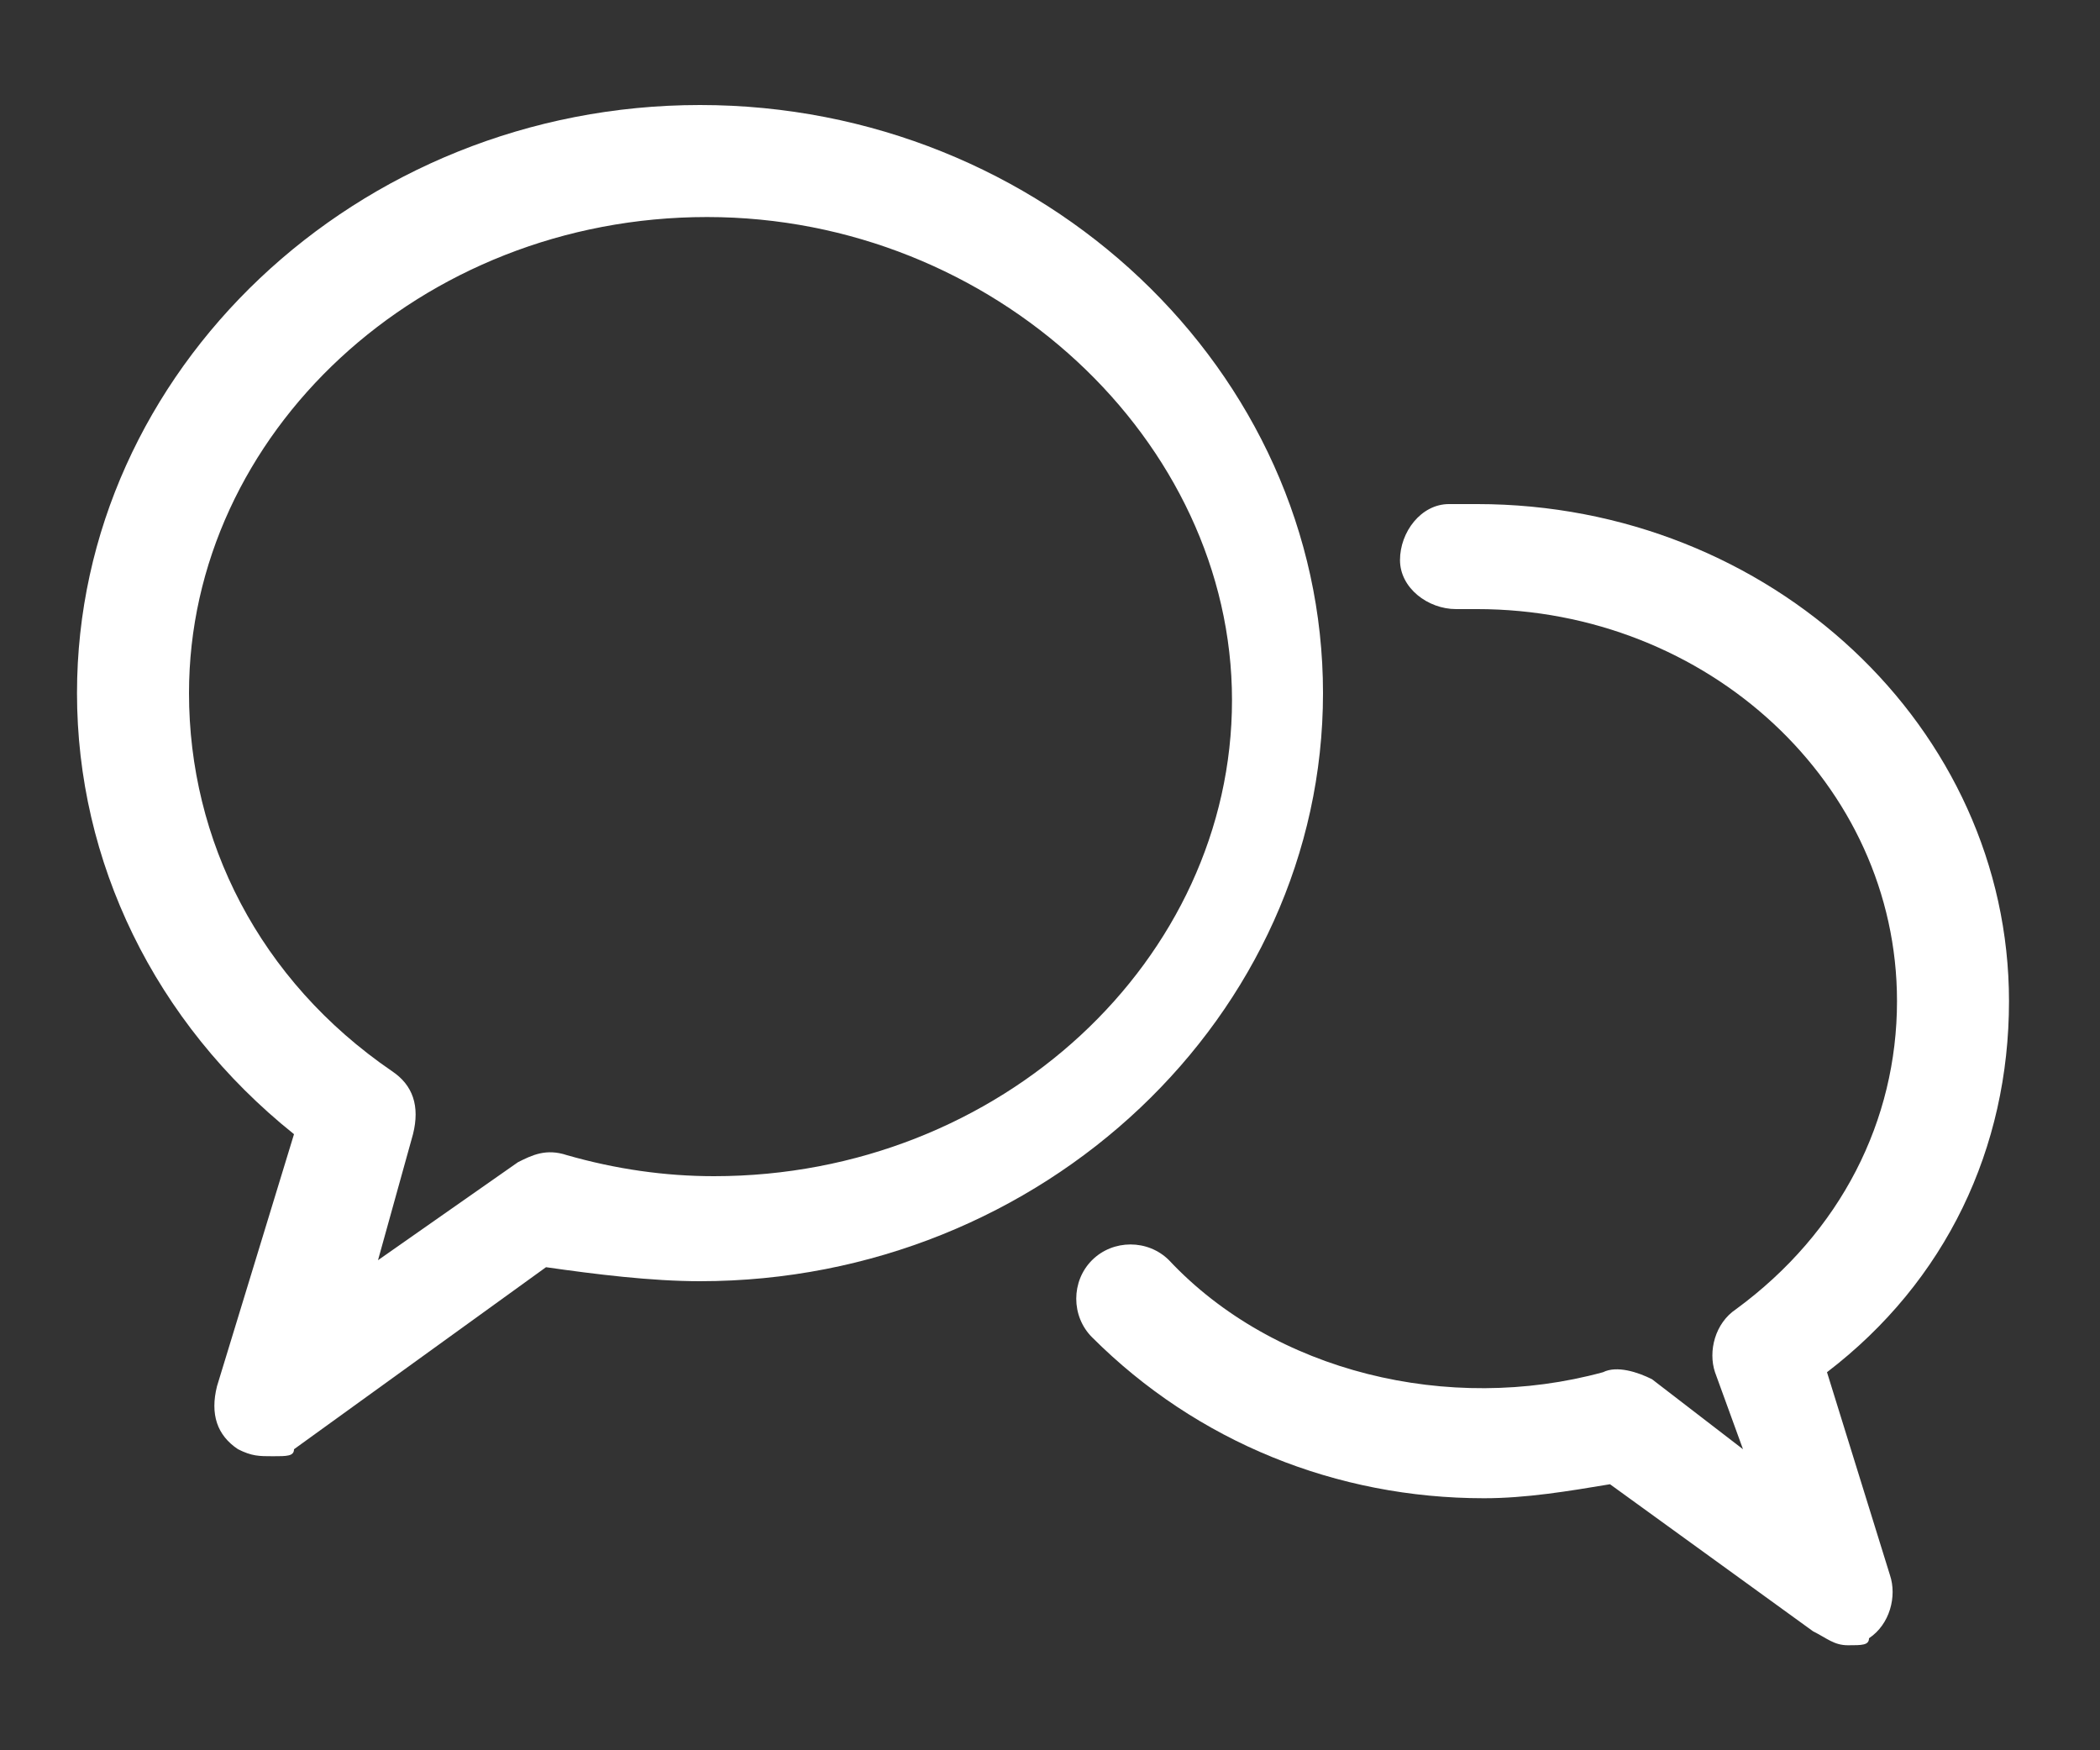
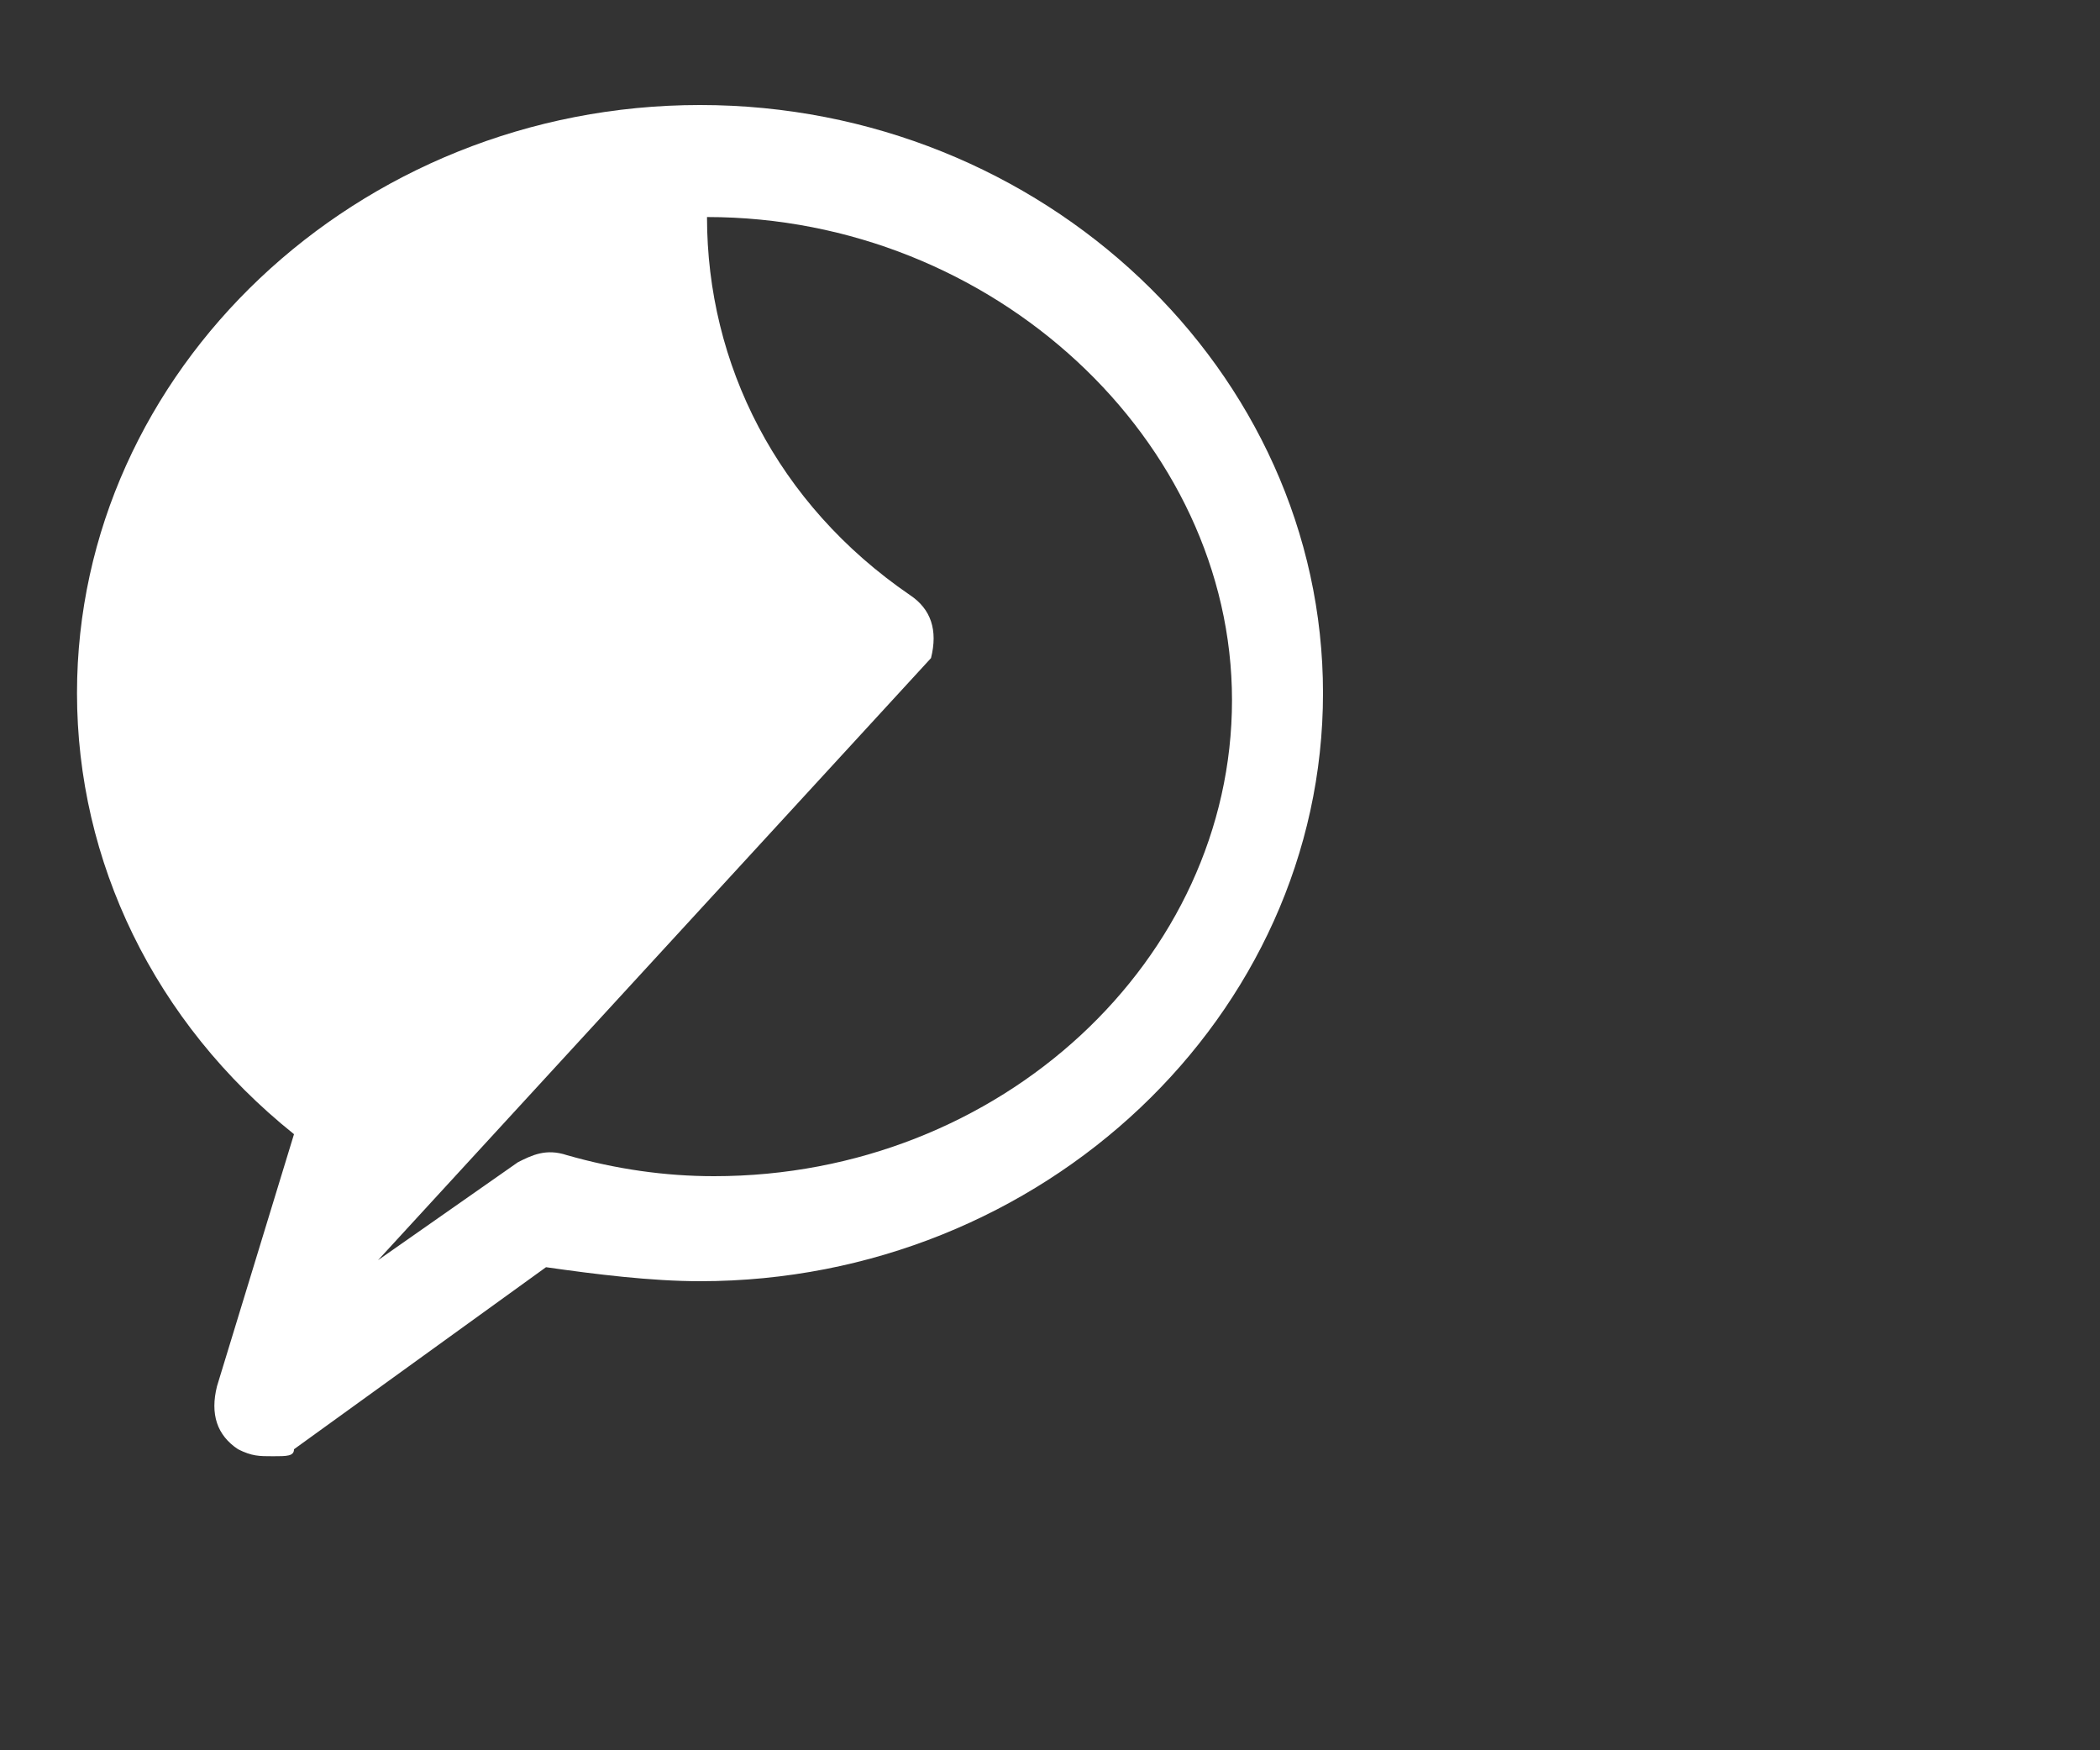
<svg xmlns="http://www.w3.org/2000/svg" version="1.0" id="Ebene_1" x="0px" y="0px" viewBox="0 0 30 25" style="enable-background:new 0 0 30 25;" xml:space="preserve">
  <rect x="0" y="0" width="30" height="25" fill="#333333" stroke="none" />
  <style type="text/css">
	.st0{fill:#FFFFFF;}
</style>
  <g>
-     <path class="st0" d="M26.4,23.5c-0.2,0-0.3-0.1-0.5-0.2L23,21.2c-0.6,0.1-1.2,0.2-1.8,0.2c-2.1,0-4.1-0.8-5.6-2.3   c-0.3-0.3-0.3-0.8,0-1.1c0.3-0.3,0.8-0.3,1.1,0c1.5,1.6,4,2.2,6.2,1.6c0.2-0.1,0.5,0,0.7,0.1l1.3,1l-0.4-1.1   c-0.1-0.3,0-0.7,0.3-0.9c1.5-1.1,2.3-2.7,2.3-4.4c0-3.1-2.7-5.6-6-5.6c-0.1,0-0.1,0-0.2,0l-0.1,0c-0.4,0-0.8-0.3-0.8-0.7   c0-0.4,0.3-0.8,0.7-0.8l0.1,0c0.1,0,0.2,0,0.3,0c4.2,0,7.6,3.2,7.6,7.1c0,2.1-0.9,4-2.6,5.3l0.9,2.9c0.1,0.3,0,0.7-0.3,0.9   C26.7,23.5,26.6,23.5,26.4,23.5z" />
-     <path class="st0" d="M3.9,20.8c-0.2,0-0.3,0-0.5-0.1c-0.3-0.2-0.4-0.5-0.3-0.9l1.1-3.6c-2-1.6-3.1-3.9-3.1-6.3c0-4.6,4-8.4,8.9-8.4   c4.9,0,8.9,3.8,8.9,8.4c0,4.6-4,8.4-8.9,8.4c-0.7,0-1.5-0.1-2.2-0.2l-3.6,2.6C4.2,20.8,4.1,20.8,3.9,20.8z M10.1,3.1   c-4.1,0-7.4,3.1-7.4,6.8c0,2.1,1,4.1,2.9,5.4c0.3,0.2,0.4,0.5,0.3,0.9L5.4,18l2-1.4c0.2-0.1,0.4-0.2,0.7-0.1   c0.7,0.2,1.4,0.3,2.1,0.3c4.1,0,7.4-3.1,7.4-6.8S14.2,3.1,10.1,3.1z" />
+     <path class="st0" d="M3.9,20.8c-0.2,0-0.3,0-0.5-0.1c-0.3-0.2-0.4-0.5-0.3-0.9l1.1-3.6c-2-1.6-3.1-3.9-3.1-6.3c0-4.6,4-8.4,8.9-8.4   c4.9,0,8.9,3.8,8.9,8.4c0,4.6-4,8.4-8.9,8.4c-0.7,0-1.5-0.1-2.2-0.2l-3.6,2.6C4.2,20.8,4.1,20.8,3.9,20.8z M10.1,3.1   c0,2.1,1,4.1,2.9,5.4c0.3,0.2,0.4,0.5,0.3,0.9L5.4,18l2-1.4c0.2-0.1,0.4-0.2,0.7-0.1   c0.7,0.2,1.4,0.3,2.1,0.3c4.1,0,7.4-3.1,7.4-6.8S14.2,3.1,10.1,3.1z" />
  </g>
</svg>